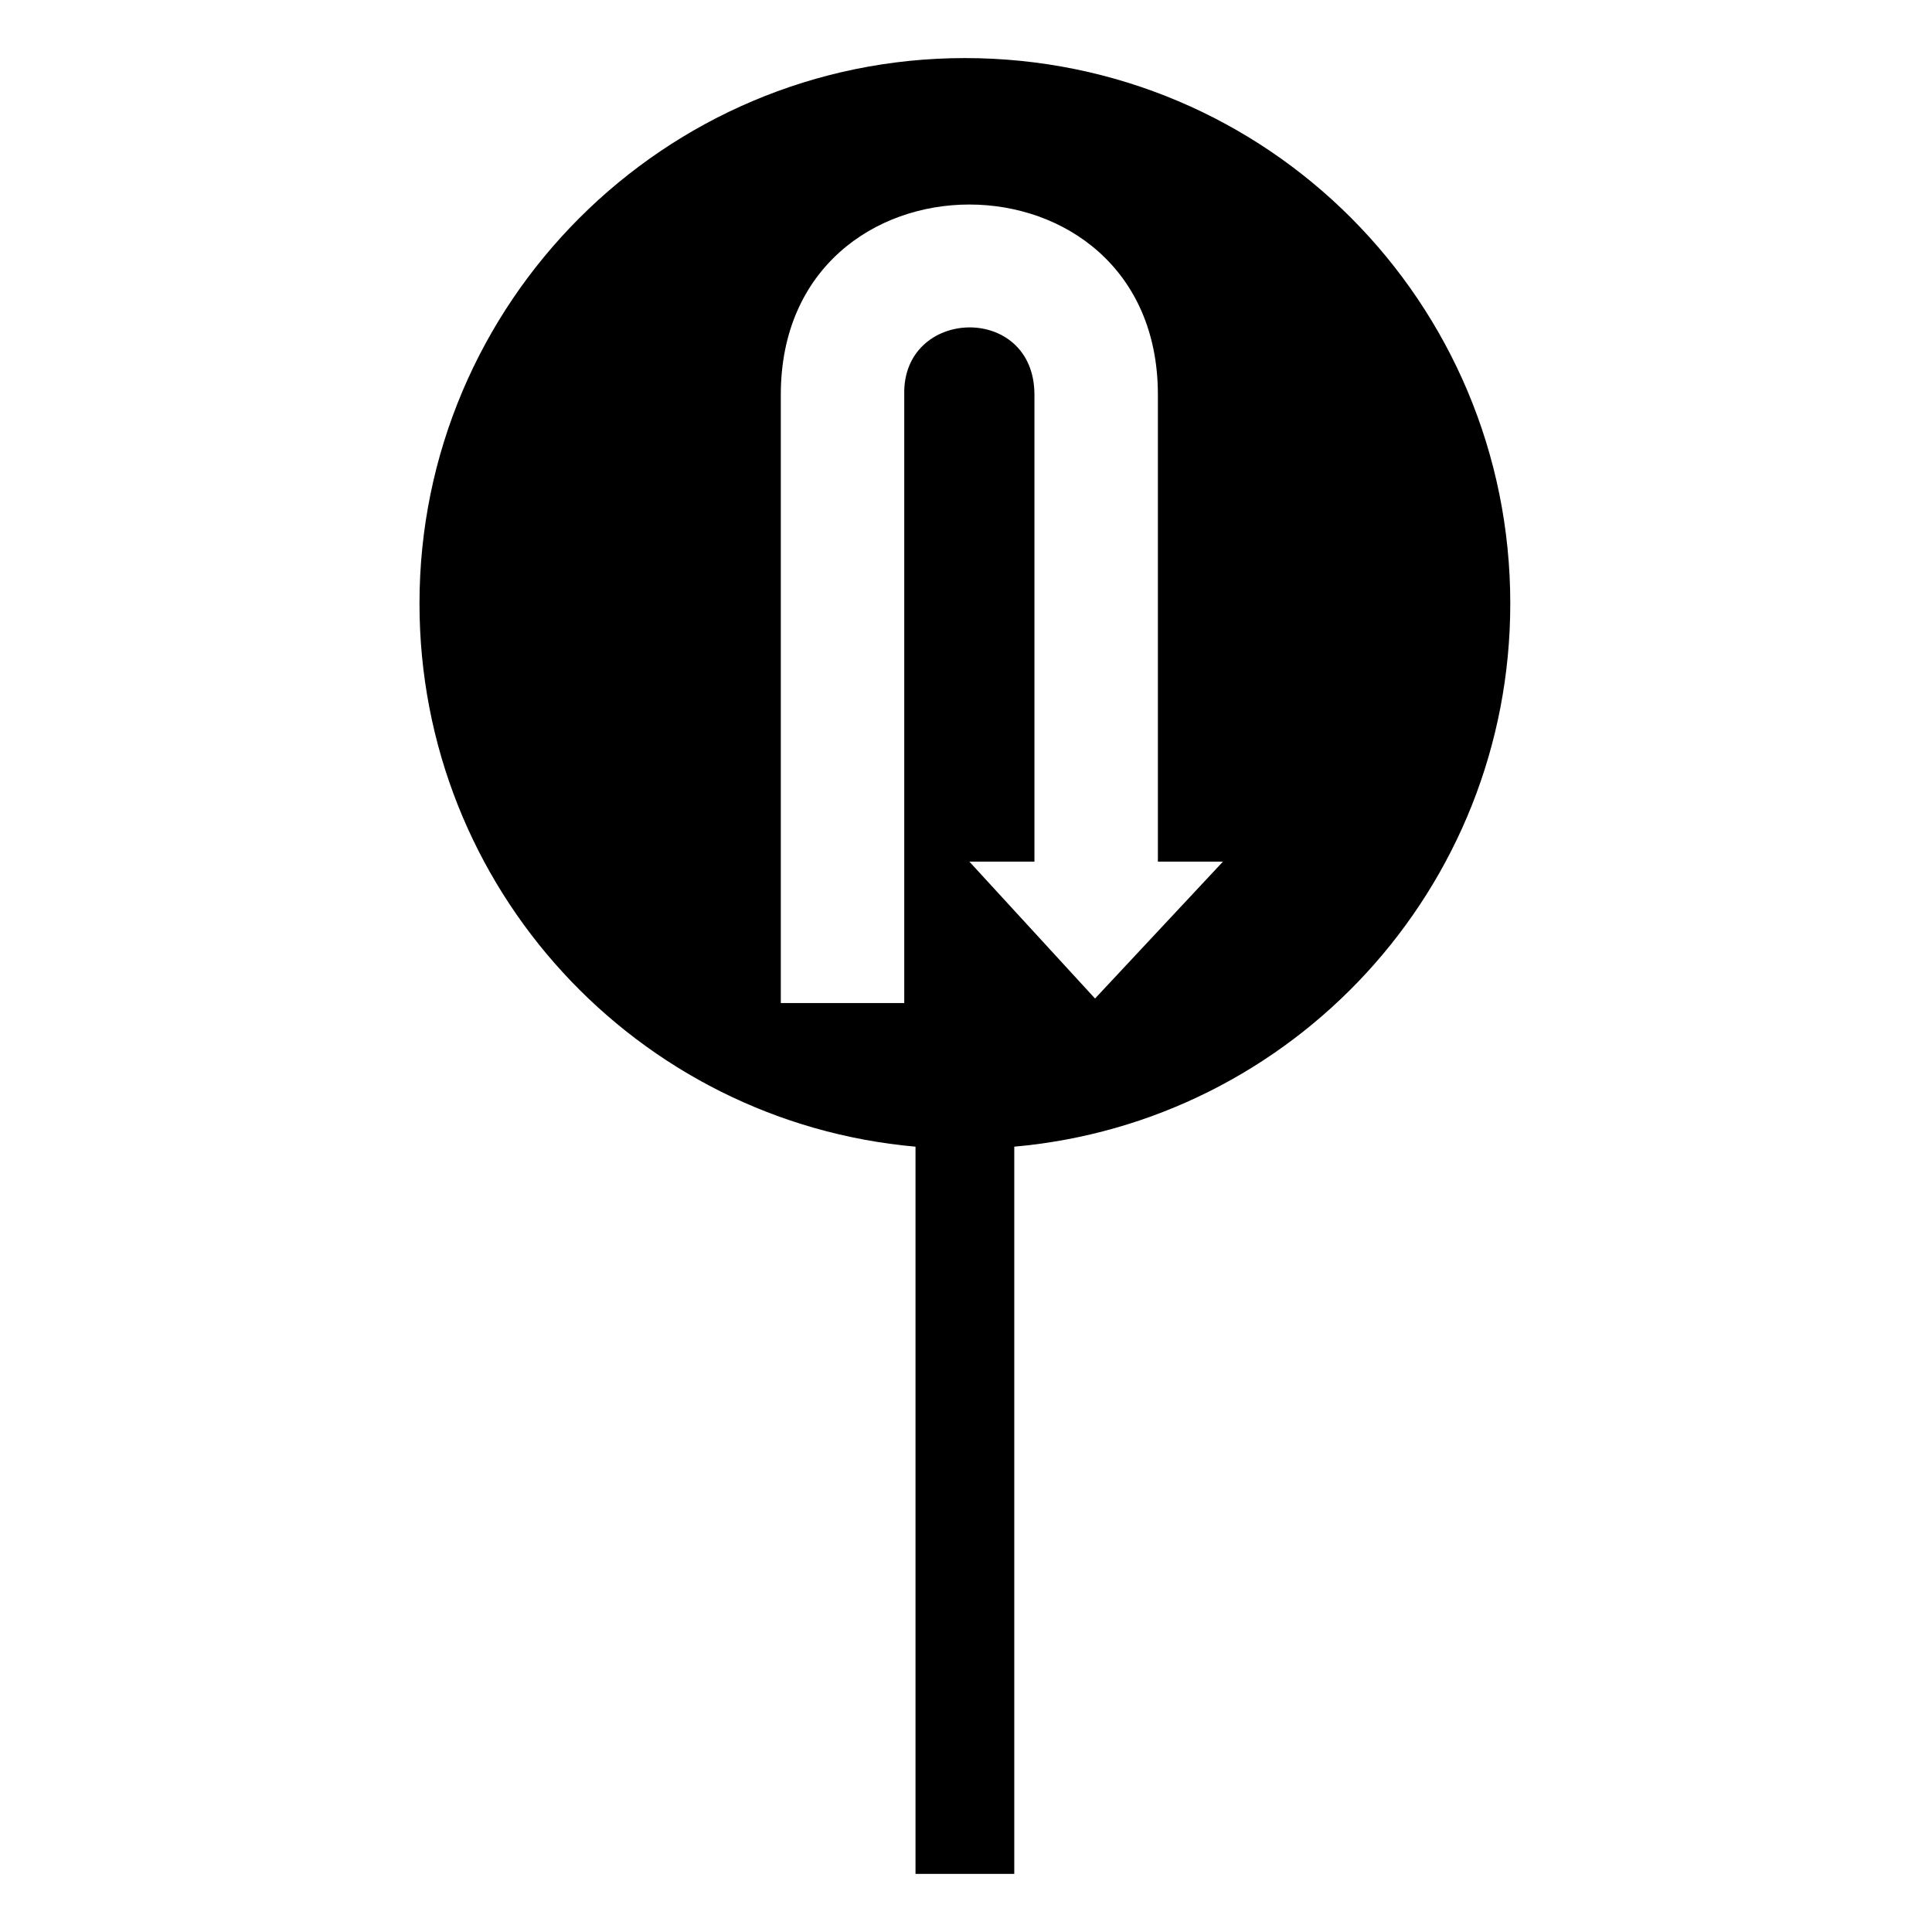
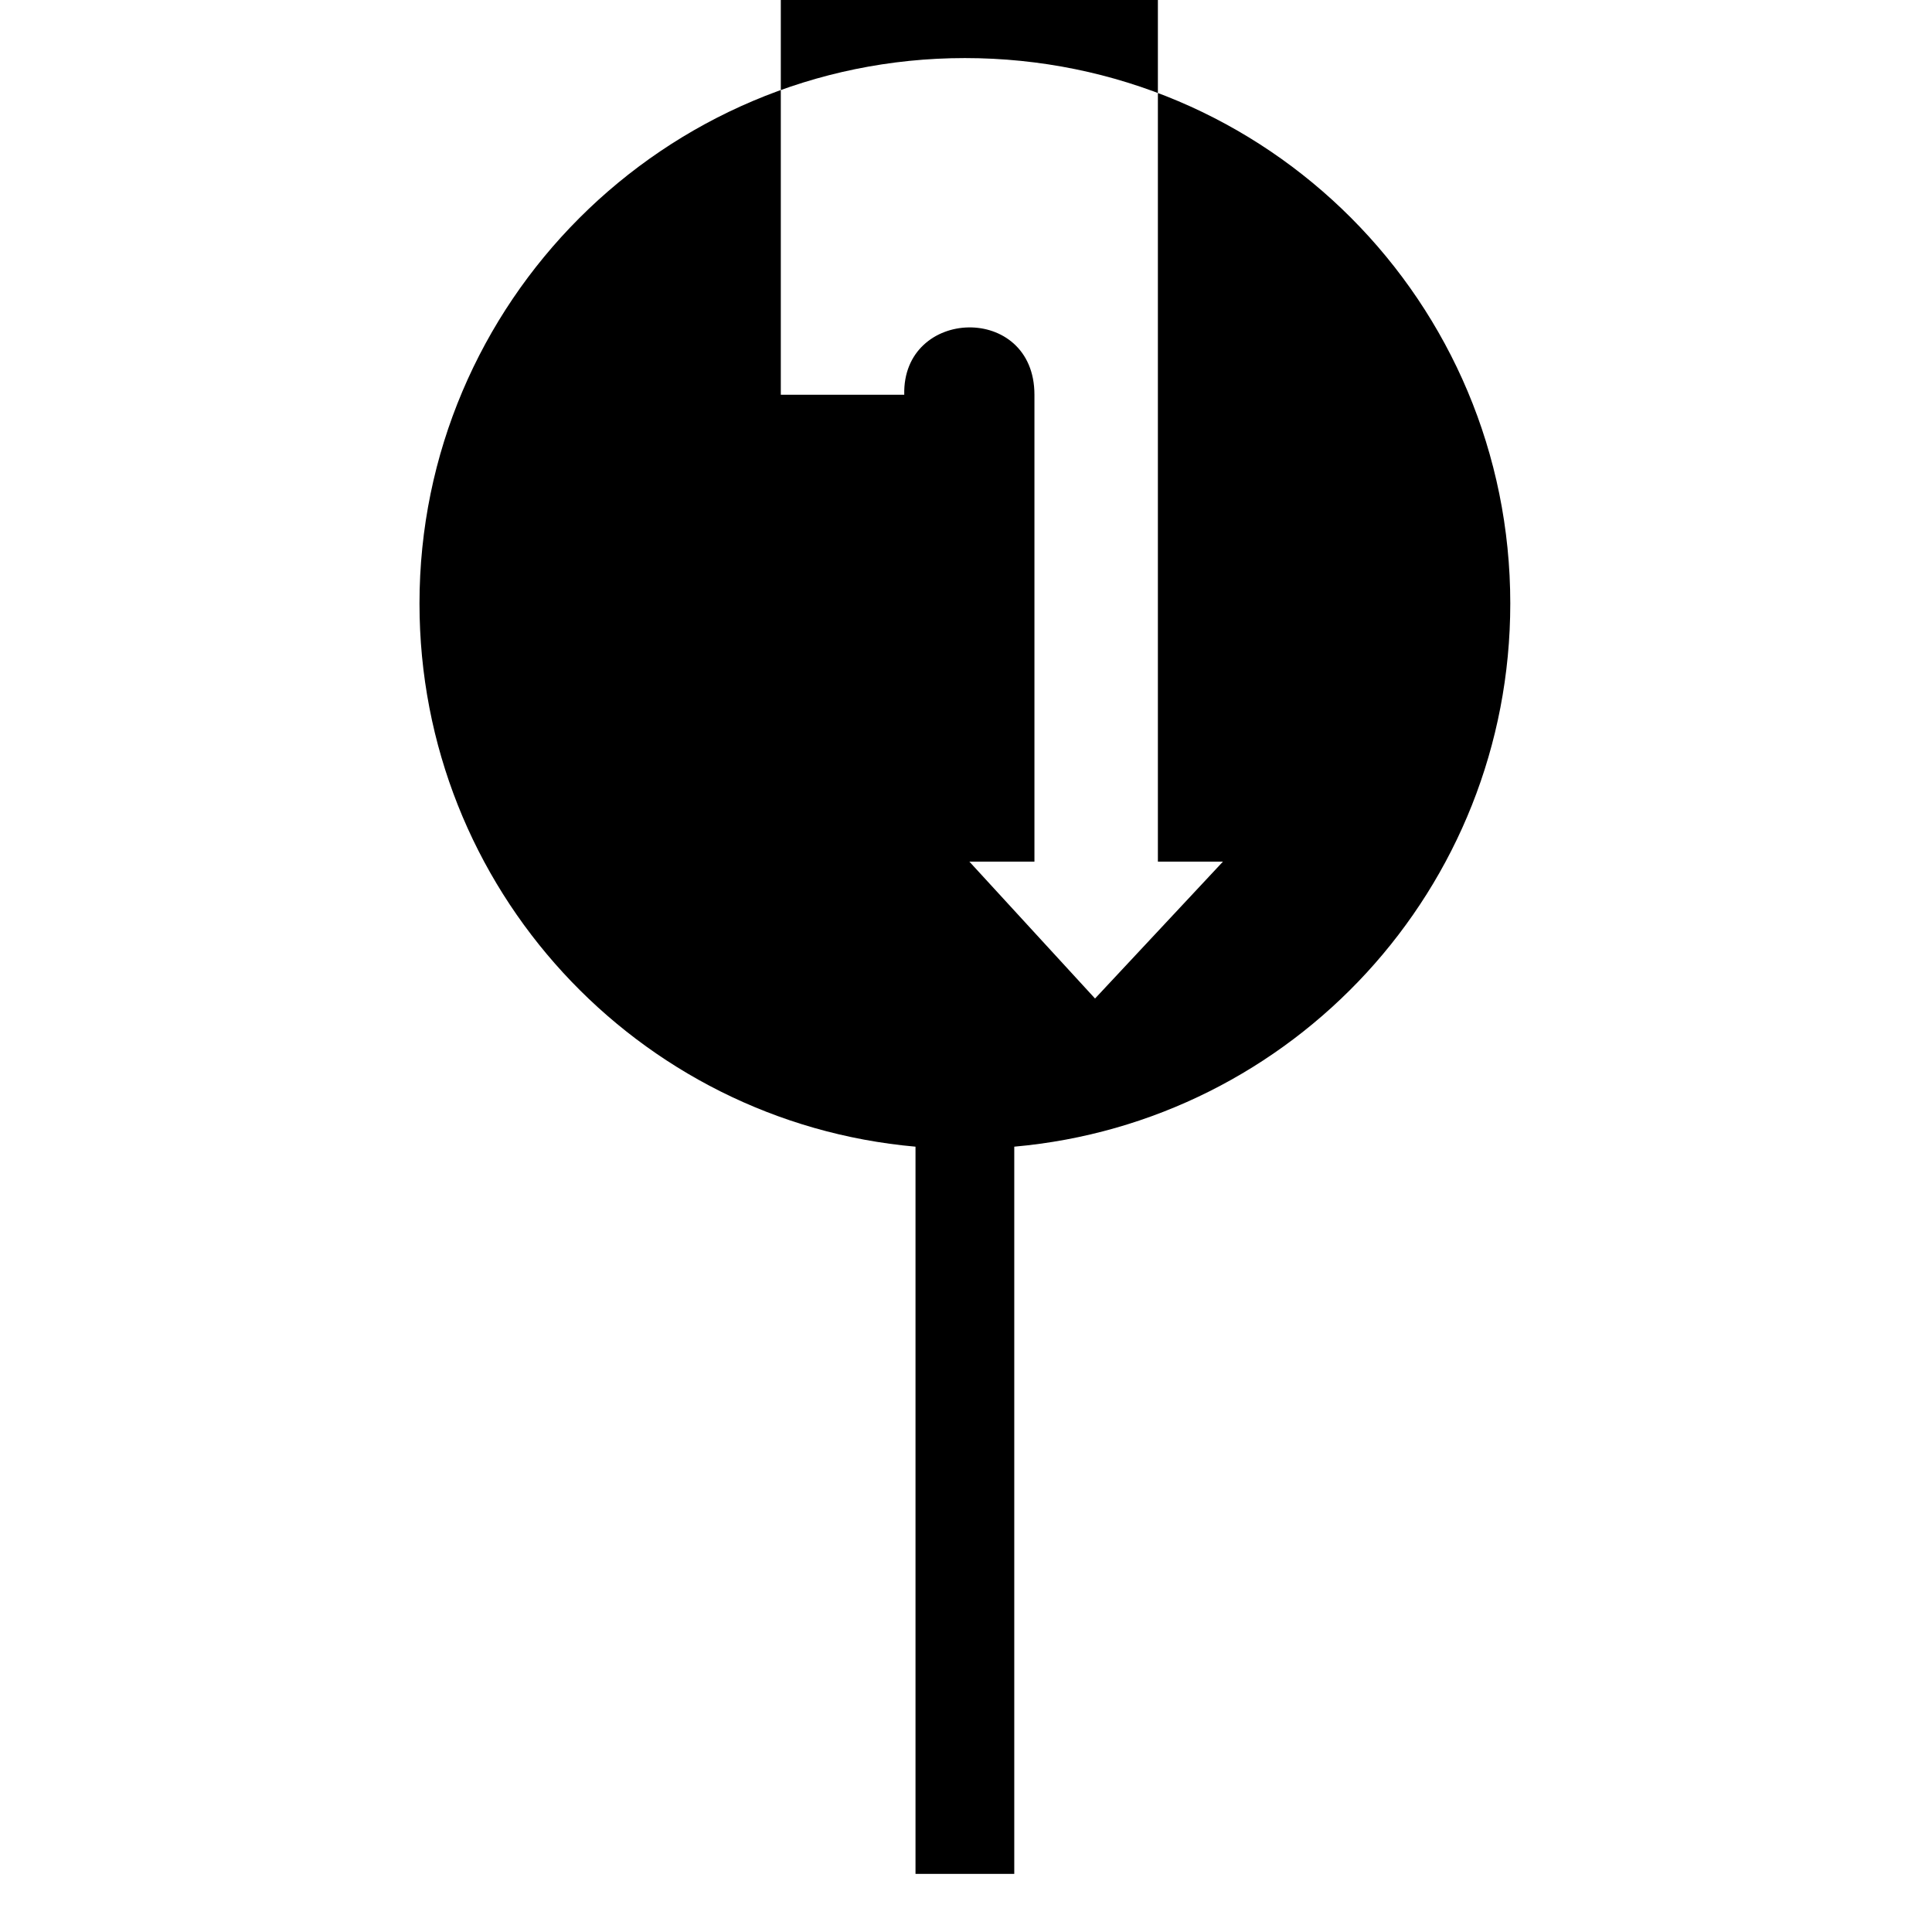
<svg xmlns="http://www.w3.org/2000/svg" fill="#000000" width="800px" height="800px" version="1.1" viewBox="144 144 512 512">
-   <path d="m399.7 159.39c80.301 0 144.54 64.836 144.54 144.54 0 75.543-57.695 137.4-131.45 143.95v192.72h-26.172v-192.72c-73.758-6.543-131.45-68.402-131.45-143.95 0-79.707 64.836-144.54 144.54-144.54zm51.152 89.223v123.72h17.25l-33.906 36.285-33.309-36.285h17.25v-123.72c0-24.387-35.094-23.199-34.5 0v161.2h-32.715v-161.2c0-67.215 99.93-67.215 99.93 0z" fill-rule="evenodd" />
+   <path d="m399.7 159.39c80.301 0 144.54 64.836 144.54 144.54 0 75.543-57.695 137.4-131.45 143.95v192.72h-26.172v-192.72c-73.758-6.543-131.45-68.402-131.45-143.95 0-79.707 64.836-144.54 144.54-144.54zm51.152 89.223v123.72h17.25l-33.906 36.285-33.309-36.285h17.25v-123.72c0-24.387-35.094-23.199-34.5 0h-32.715v-161.2c0-67.215 99.93-67.215 99.93 0z" fill-rule="evenodd" />
</svg>